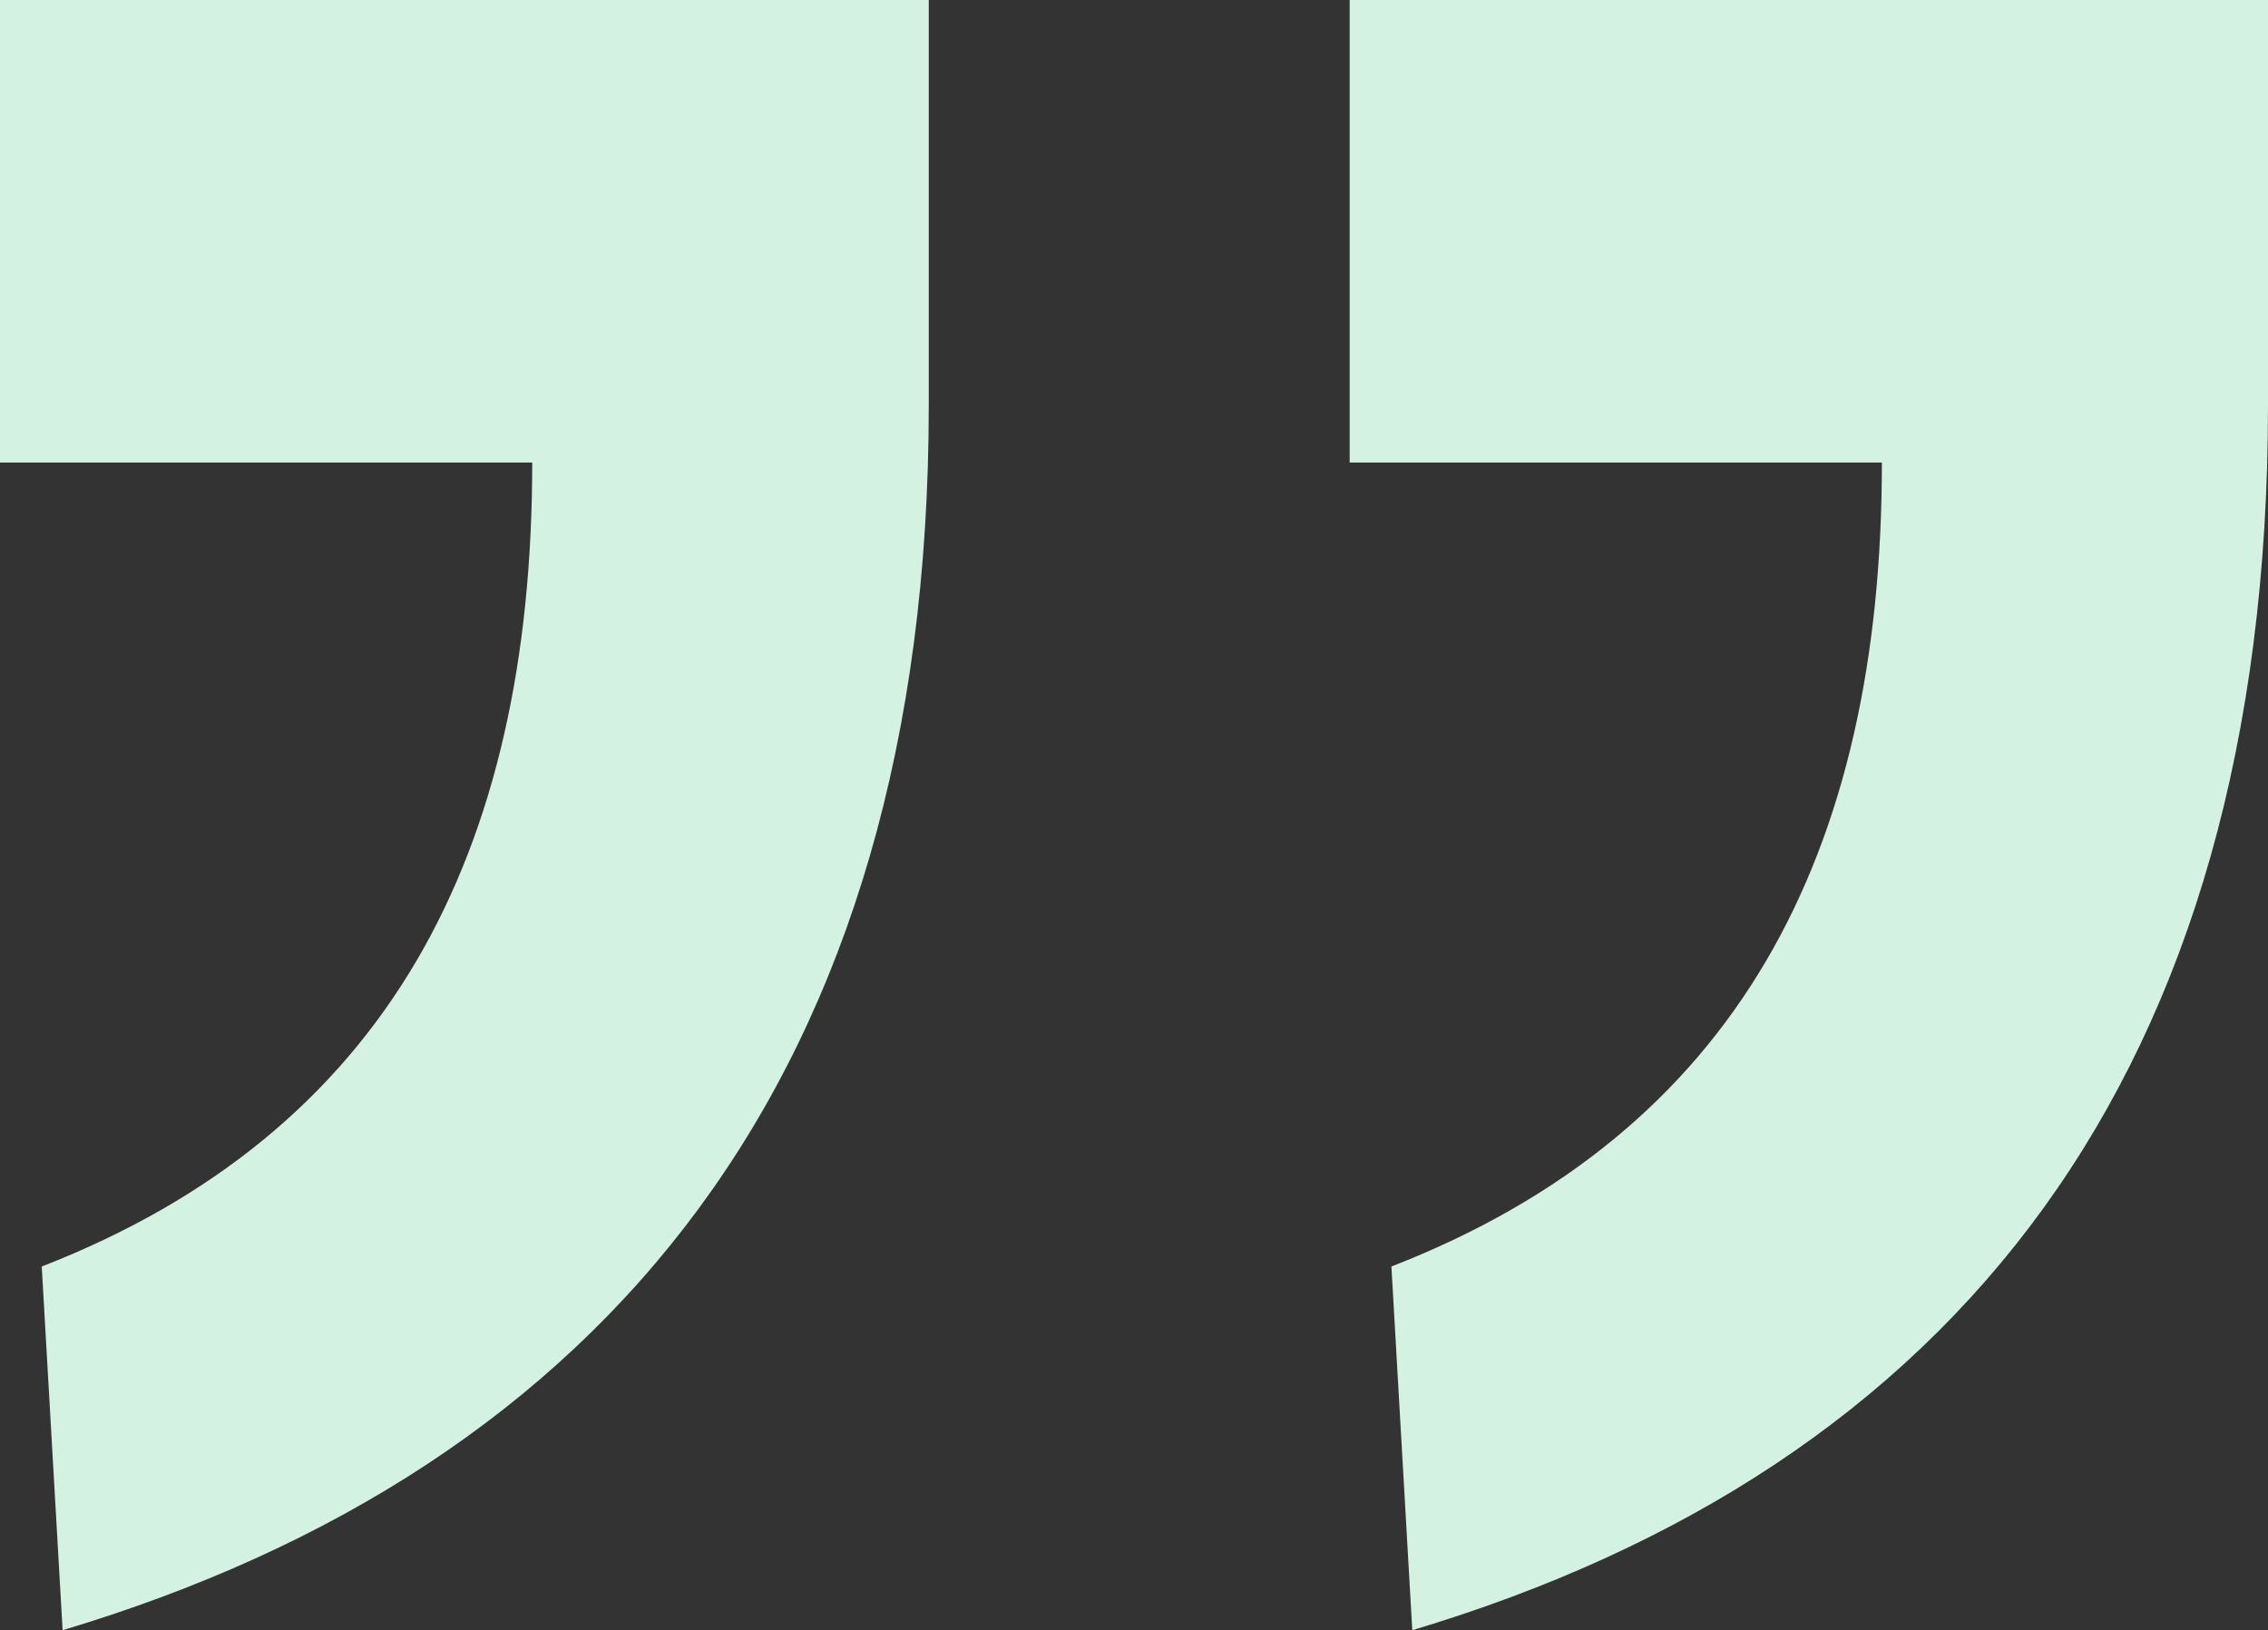
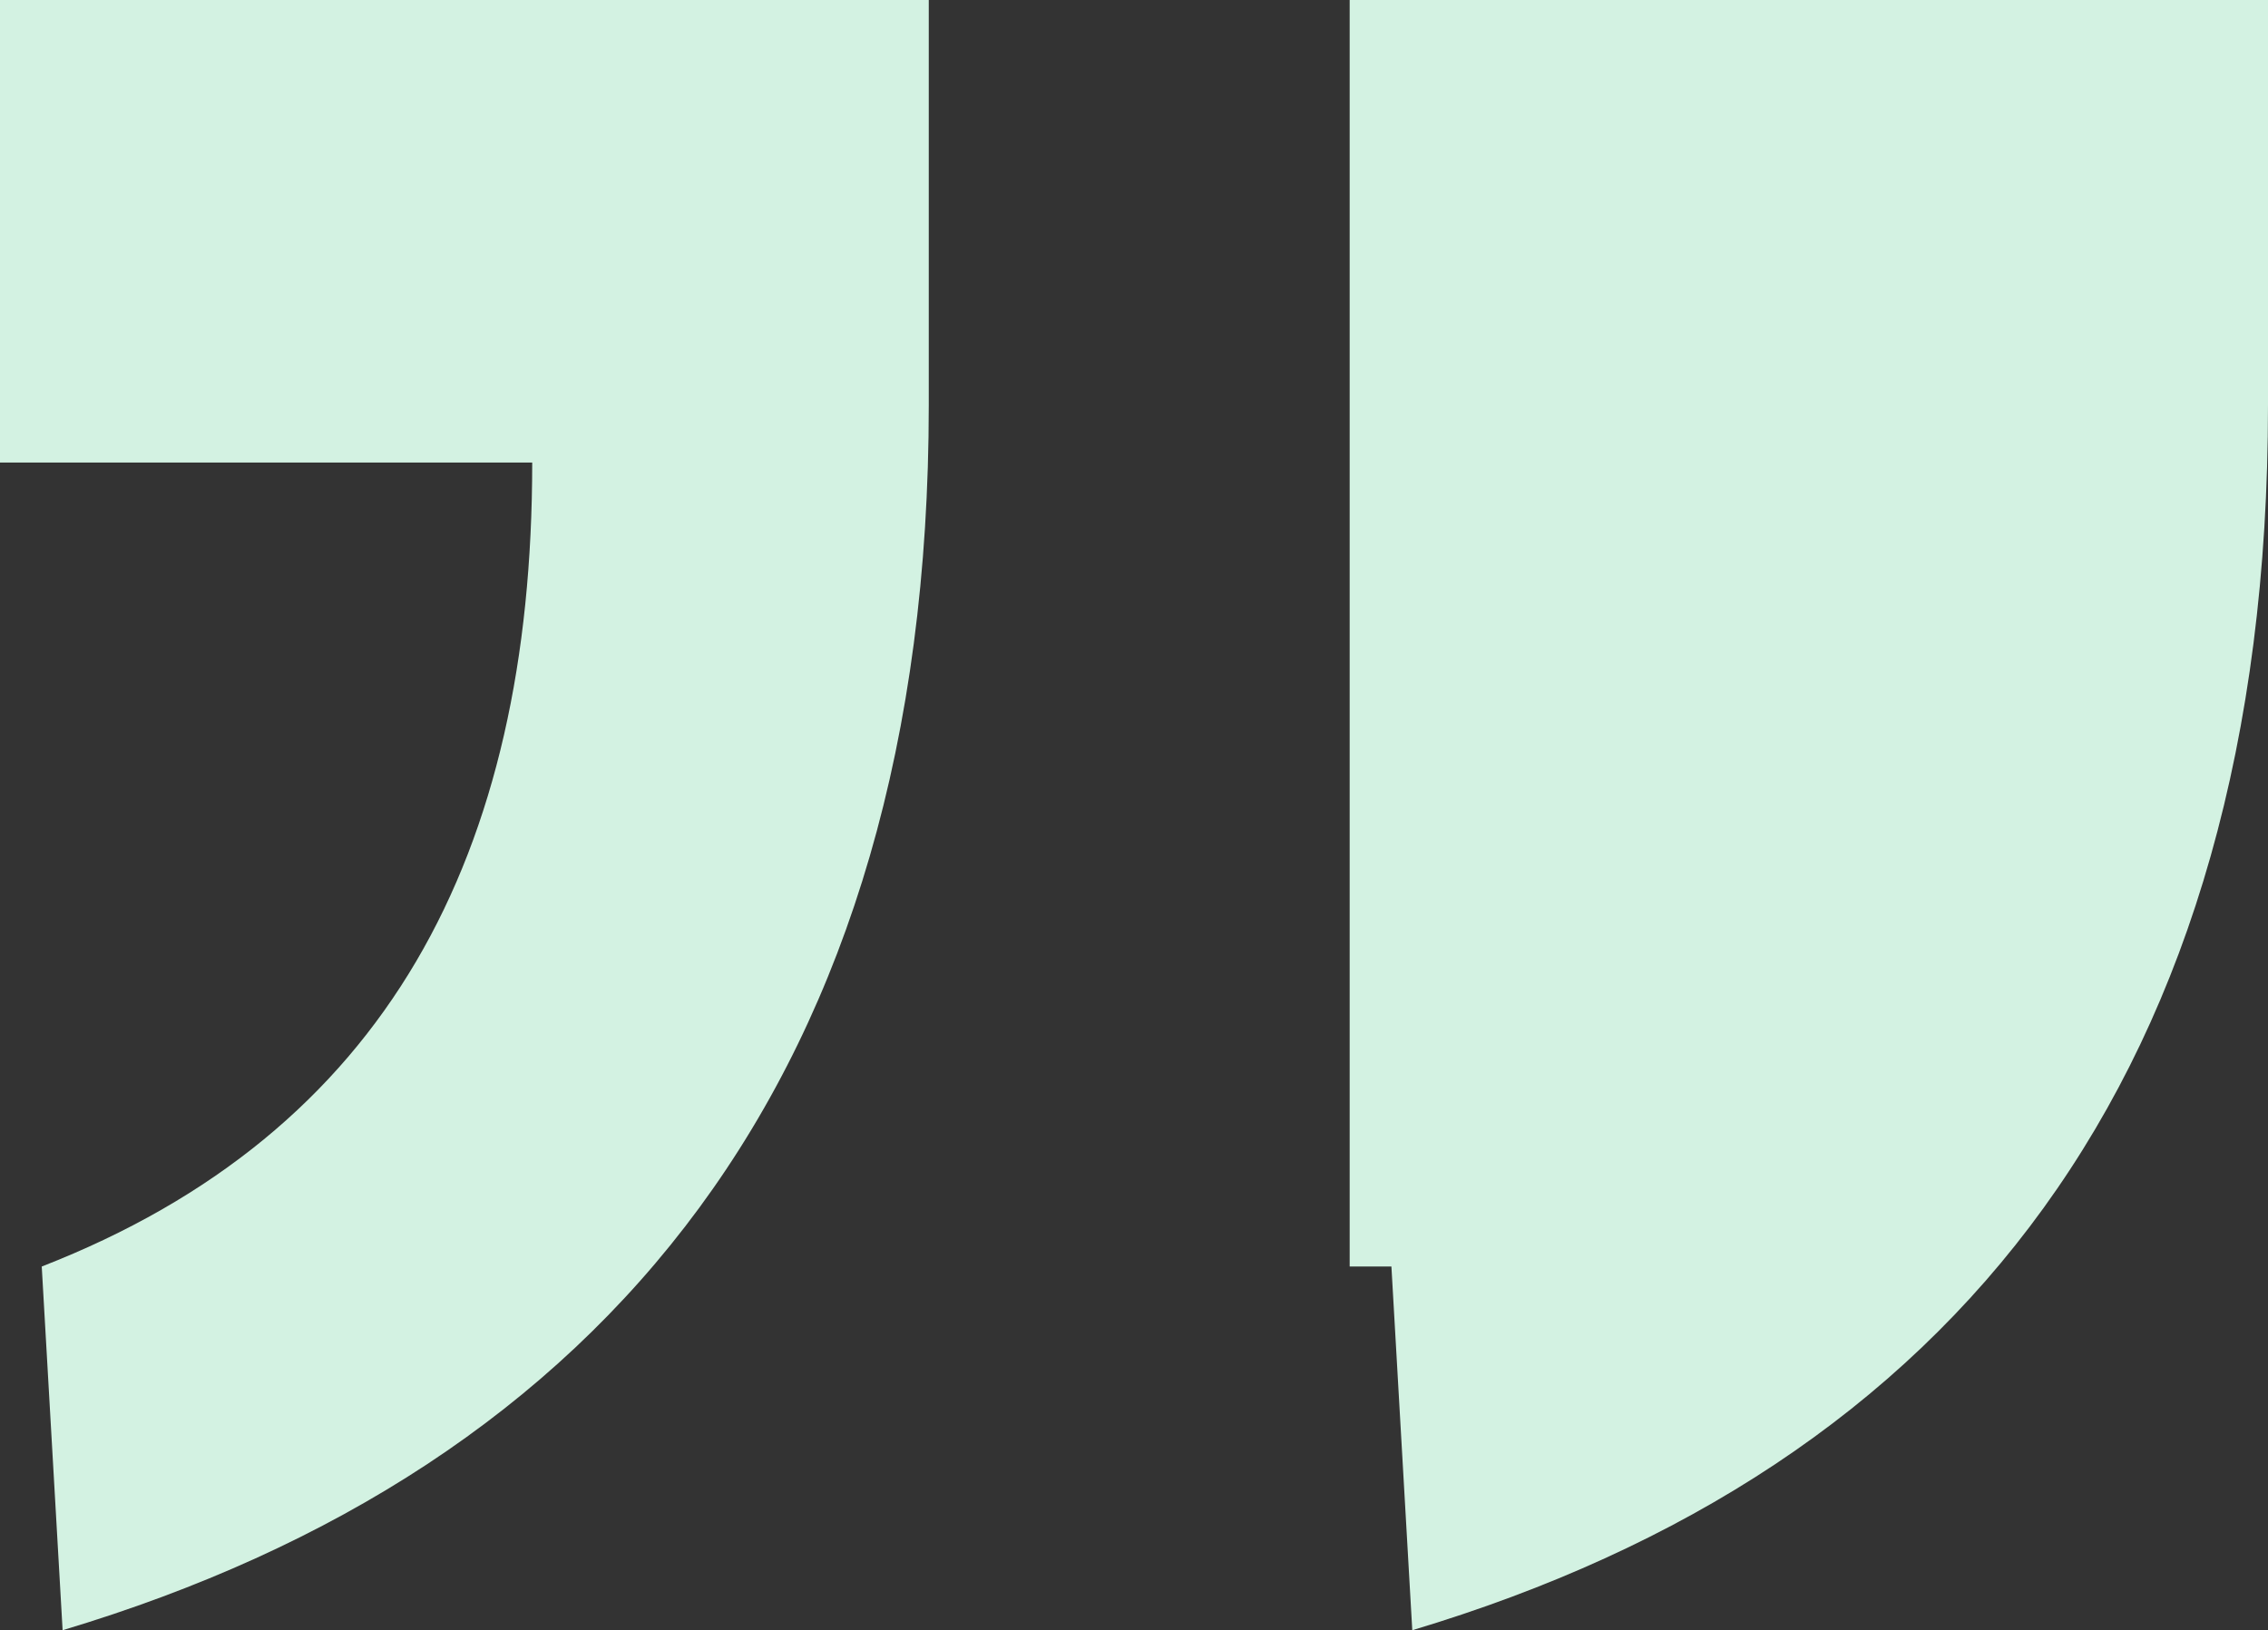
<svg xmlns="http://www.w3.org/2000/svg" width="217" height="156" viewBox="0 0 217 156" fill="none">
  <rect x="0" y="0" width="217" height="156" fill="#333333" stroke="none" />
-   <path d="M135.126 156L133.129 121.196C166.078 108.374 180.057 81.813 180.057 44.262H129.135V-40H217V38.766C217 102.879 187.046 140.43 135.126 156ZM5.991 156L3.994 121.196C36.943 108.374 50.922 81.813 50.922 44.262H0V-40H88.864V38.766C88.864 102.879 57.911 140.43 5.991 156Z" fill="#D3F2E2" />
+   <path d="M135.126 156L133.129 121.196H129.135V-40H217V38.766C217 102.879 187.046 140.43 135.126 156ZM5.991 156L3.994 121.196C36.943 108.374 50.922 81.813 50.922 44.262H0V-40H88.864V38.766C88.864 102.879 57.911 140.43 5.991 156Z" fill="#D3F2E2" />
</svg>